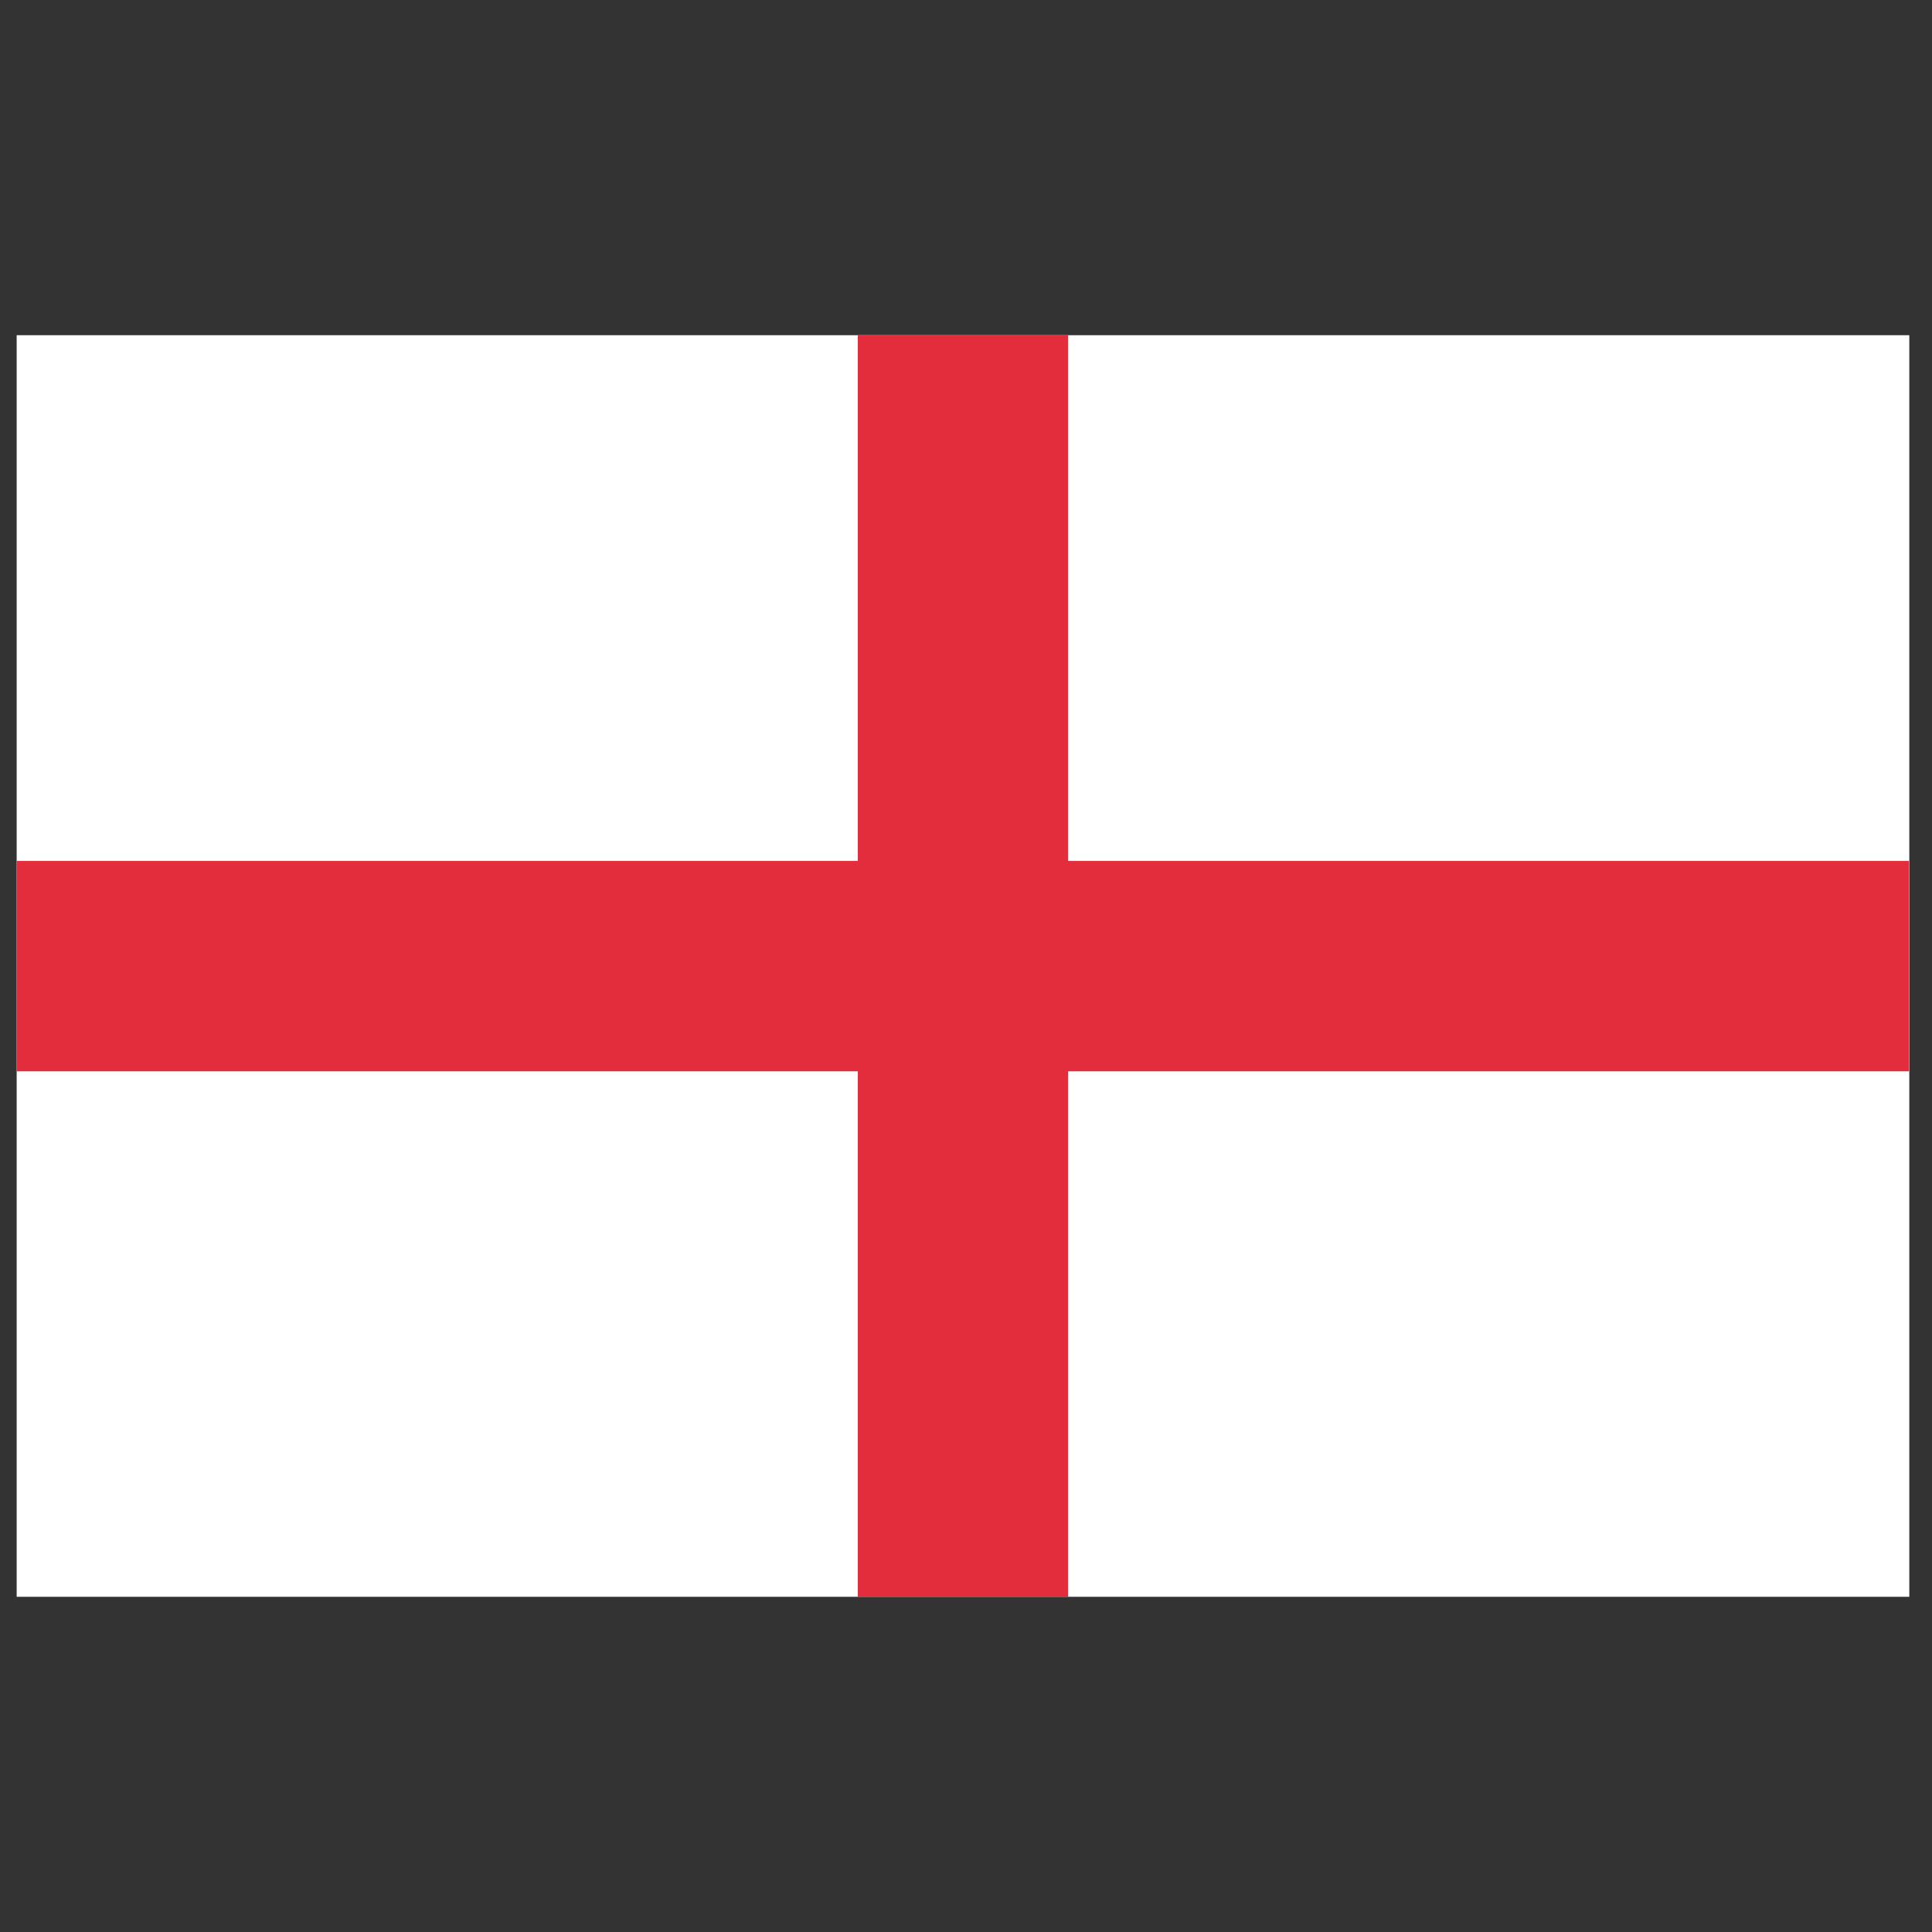
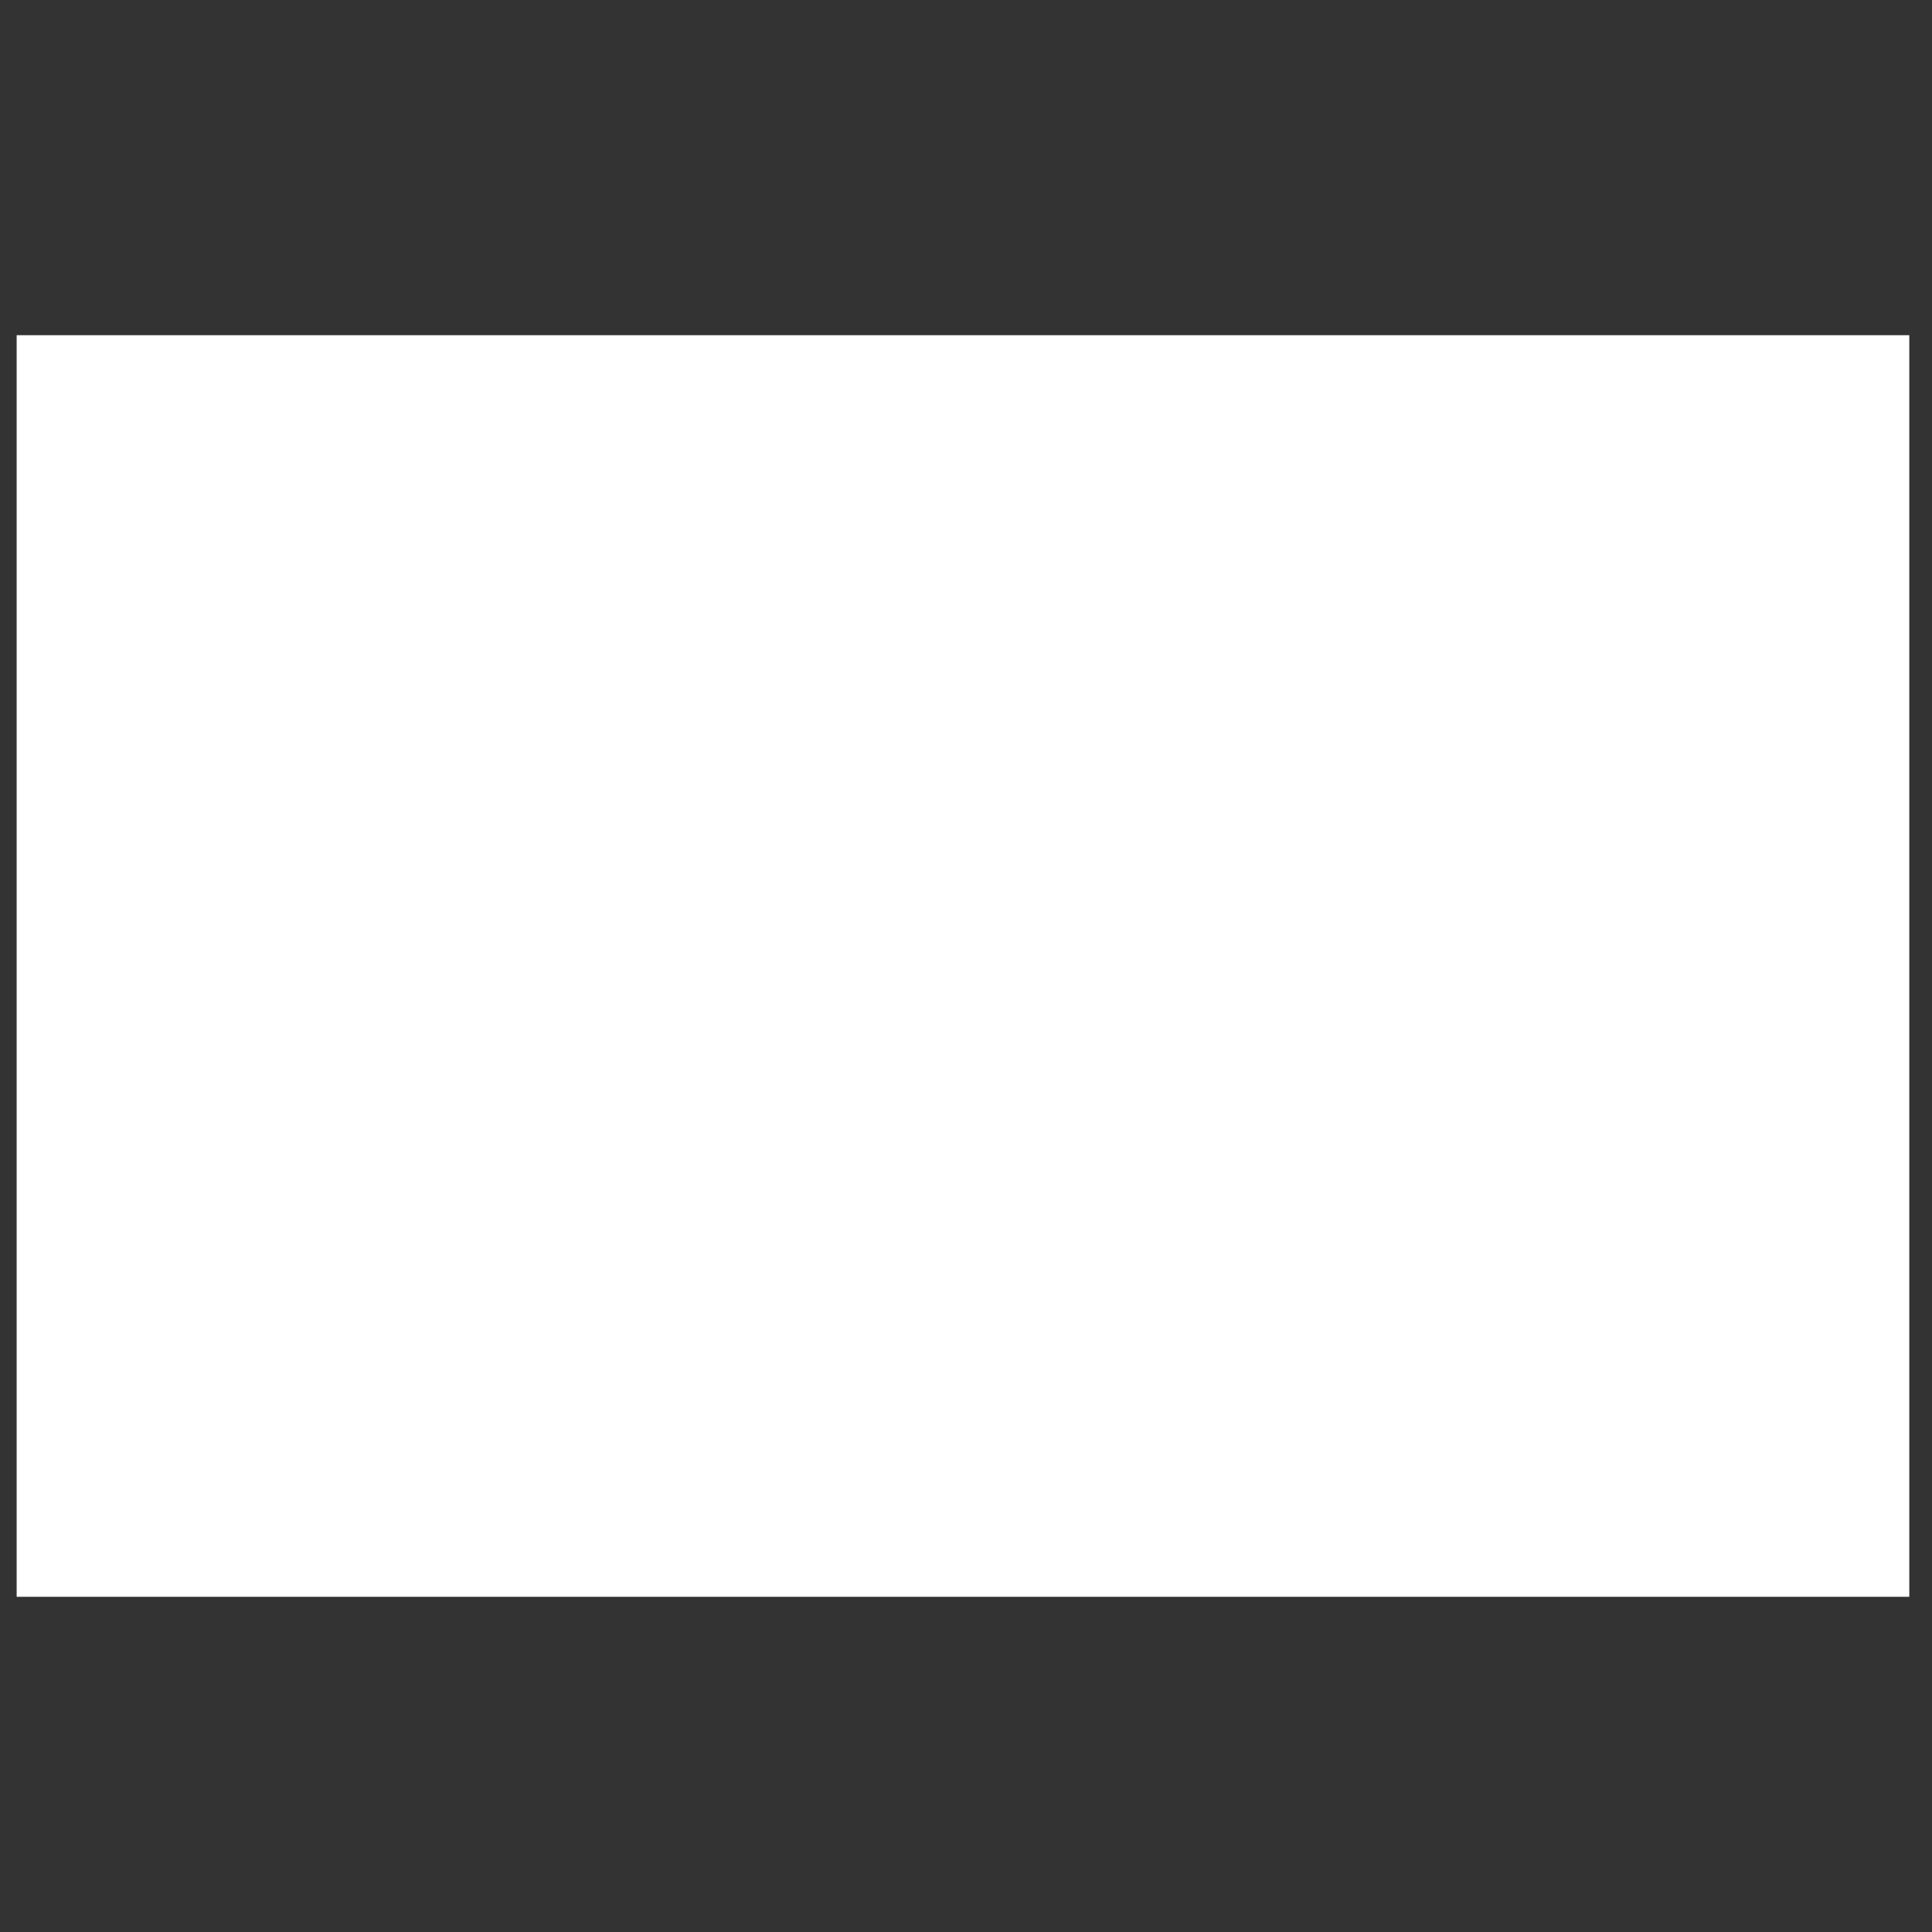
<svg xmlns="http://www.w3.org/2000/svg" id="england" width="80" height="80" viewBox="0 0 80 80">
  <rect x="0" y="0" width="80" height="80" fill="#333333" stroke="none" />
  <defs>
    <style>
      .cls-1 {
        fill: #e32d3c;
      }

      .cls-1, .cls-2 {
        stroke-width: 0px;
      }

      .cls-2 {
        fill: #fff;
      }
    </style>
  </defs>
  <g id="layer1">
    <g id="g3346">
      <path id="rect3924" class="cls-2" d="M.69,13.88v52.24h78.37V13.88H.69Z" />
      <g>
-         <path id="rect3787" class="cls-1" d="M35.52,13.88h8.71v52.24h-8.71V13.88Z" />
-         <path id="rect3344" class="cls-1" d="M79.05,35.65v8.71H.69v-8.71h78.37Z" />
-       </g>
+         </g>
    </g>
  </g>
</svg>